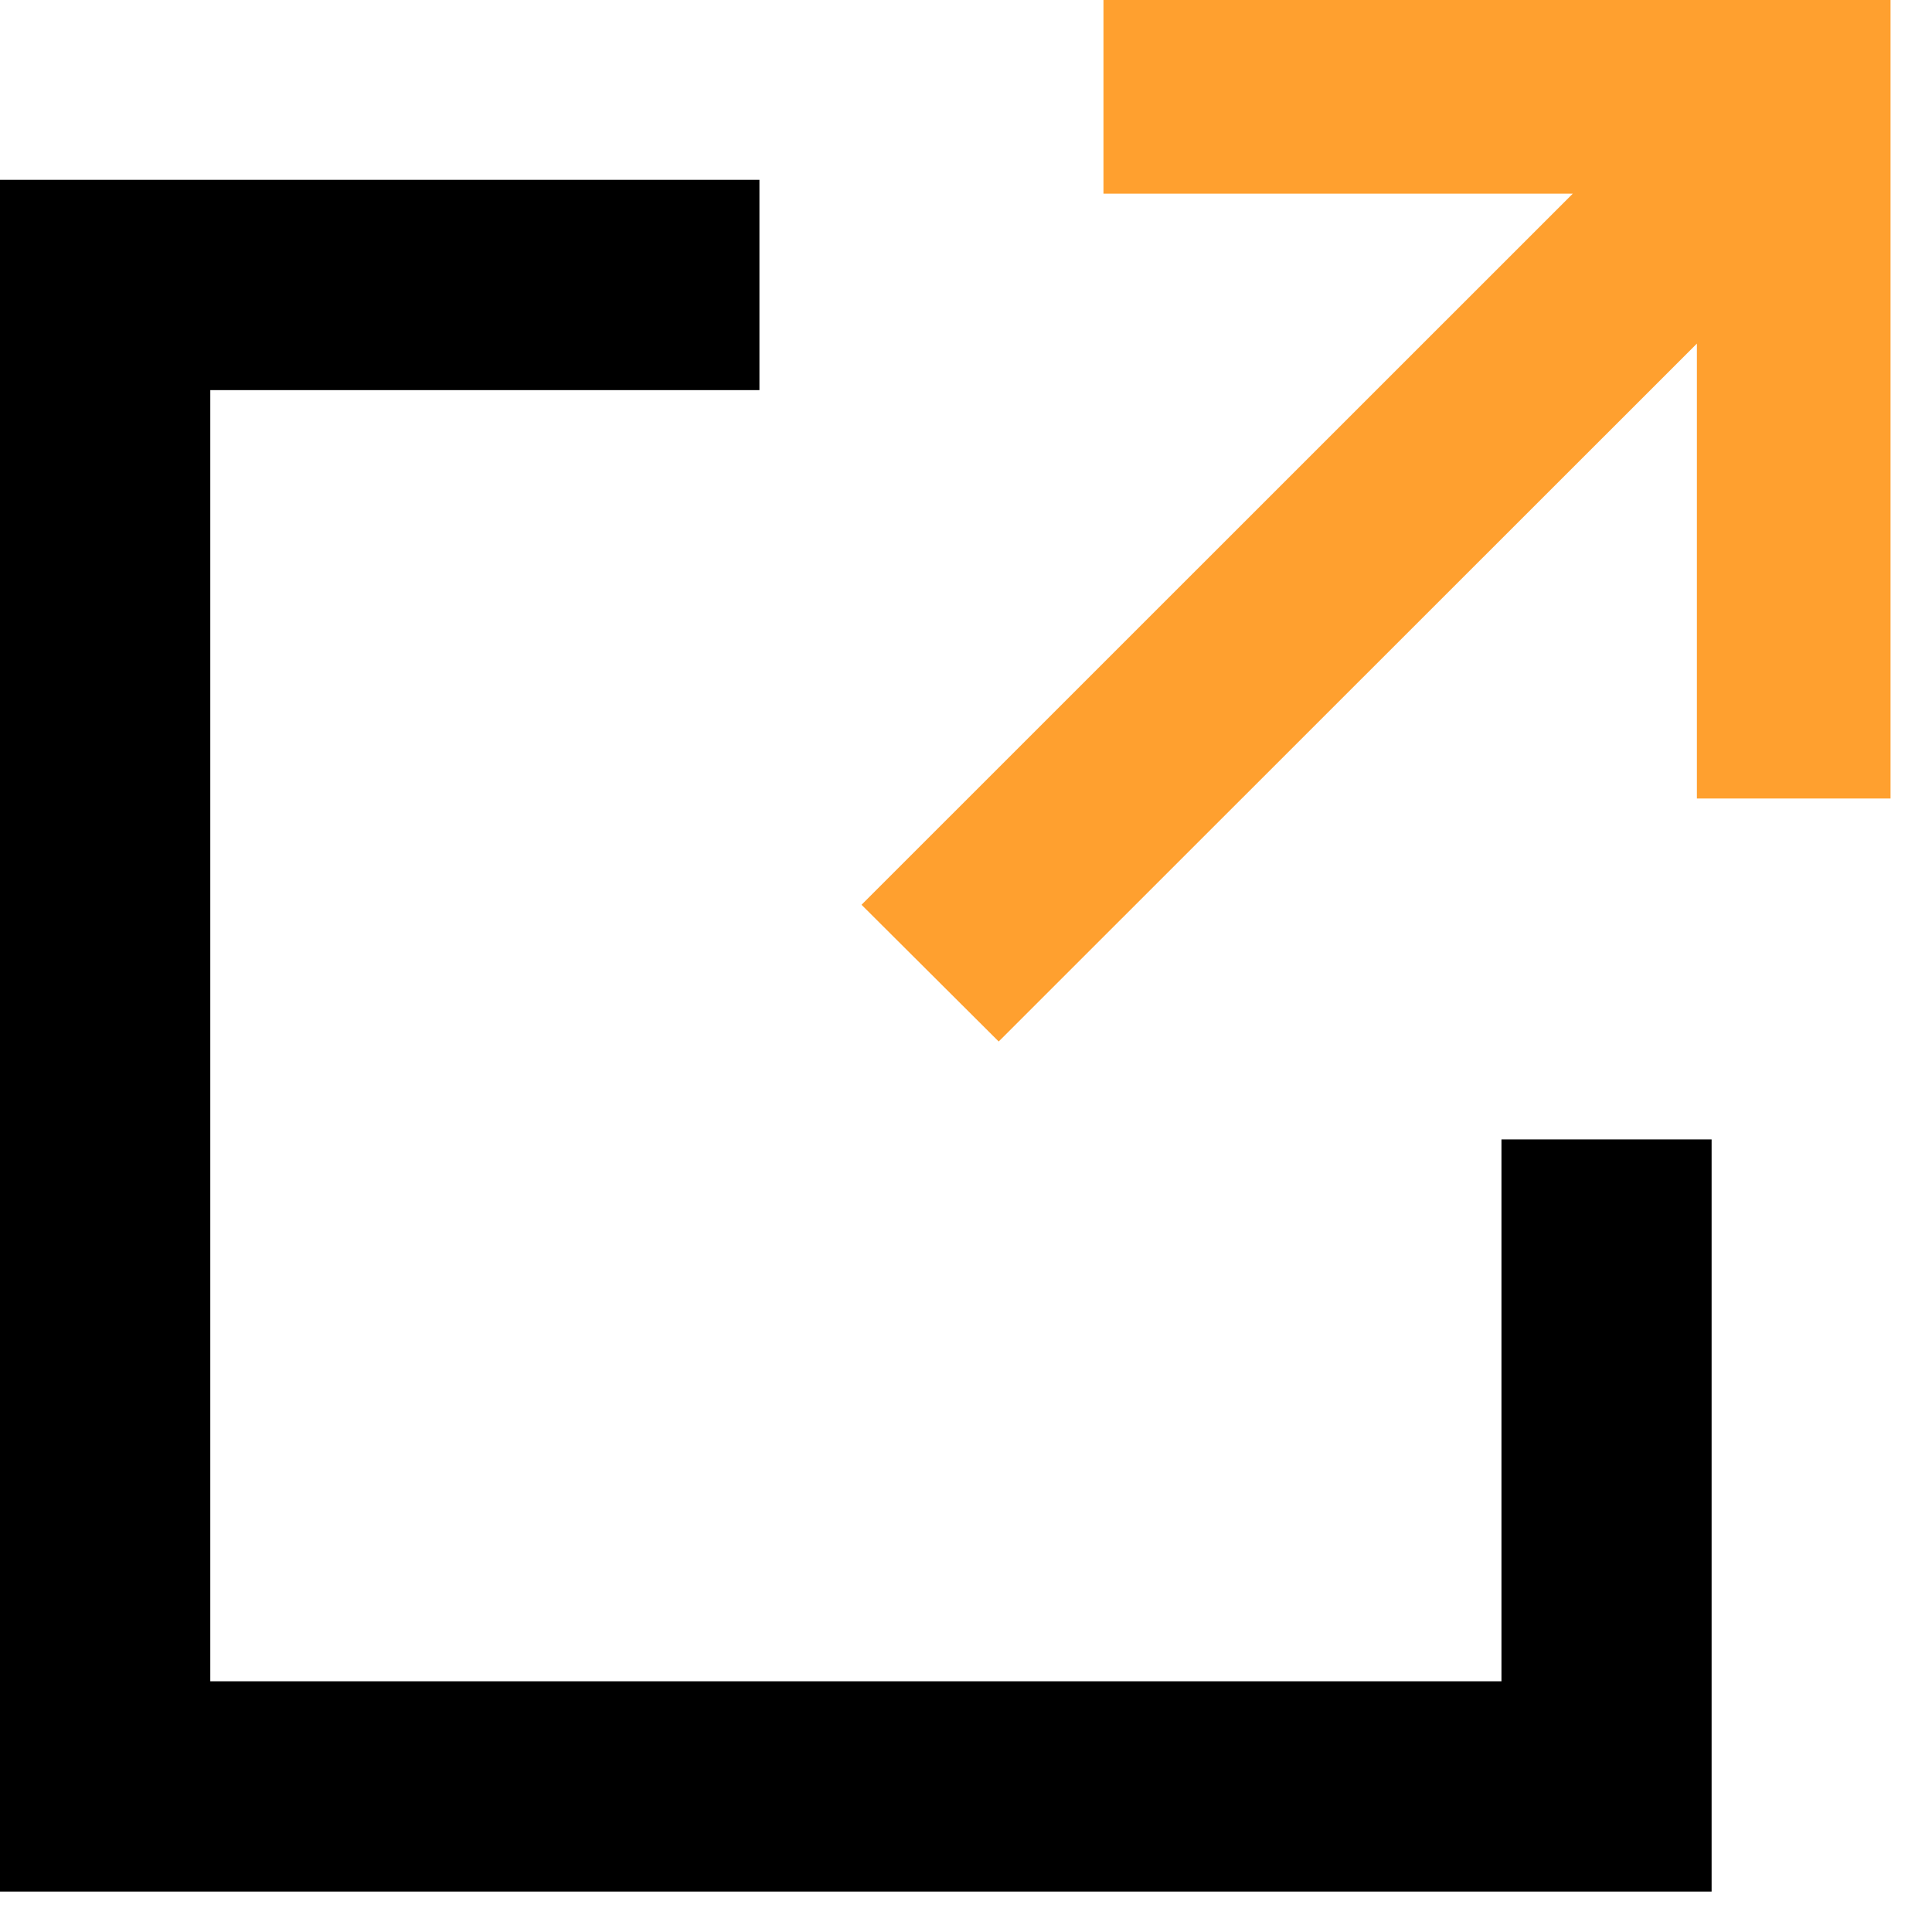
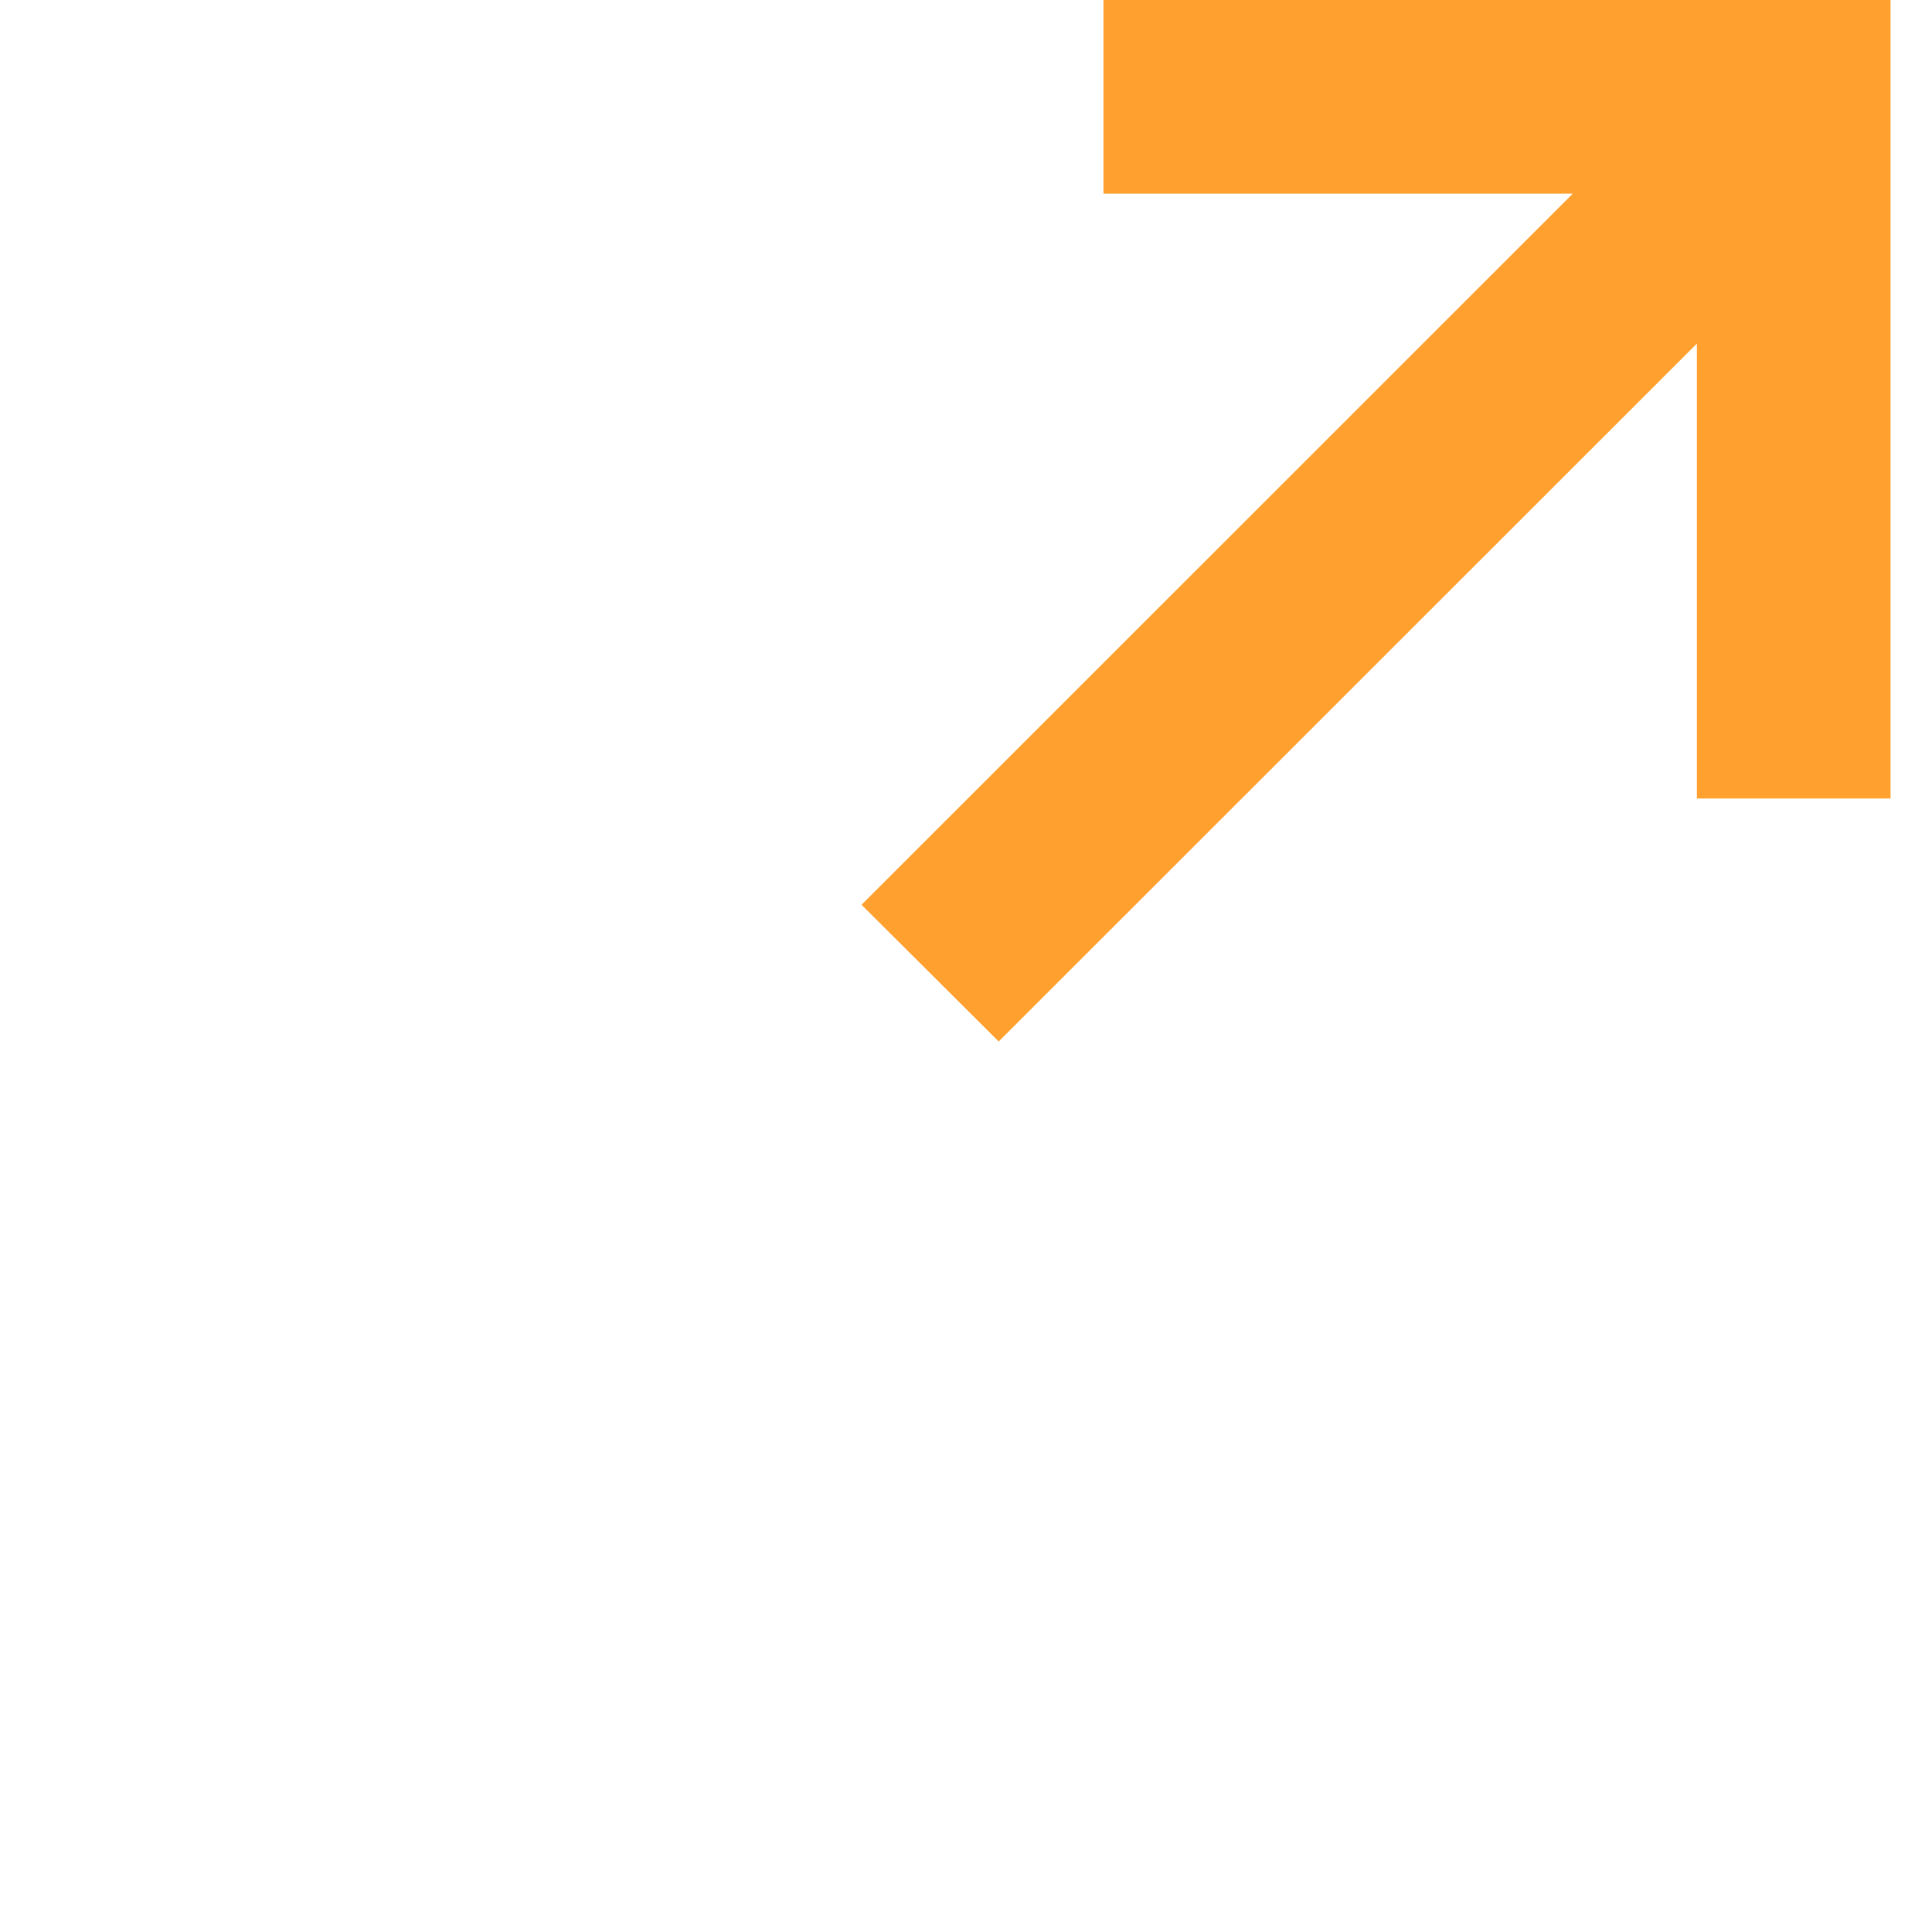
<svg xmlns="http://www.w3.org/2000/svg" width="13px" height="13px" viewBox="0 0 13 13" version="1.1">
  <title>Untitled</title>
  <g id="Page-1" stroke="none" stroke-width="1" fill="none" fill-rule="evenodd">
    <g id="external-link" fill-rule="nonzero">
      <polygon id="Path" fill="#FFA02F" points="7.425 0 7.425 1.303 10.583 1.303 5.797 6.088 6.72 7.008 11.418 2.312 11.418 5.373 12.721 5.373 12.721 0" />
-       <polygon id="Path" fill="#000000" points="10.103 7.667 10.103 11.313 1.415 11.313 1.415 2.625 5.11 2.625 5.11 1.21 0 1.21 0 12.728 11.517 12.728 11.517 7.667" />
    </g>
  </g>
</svg>